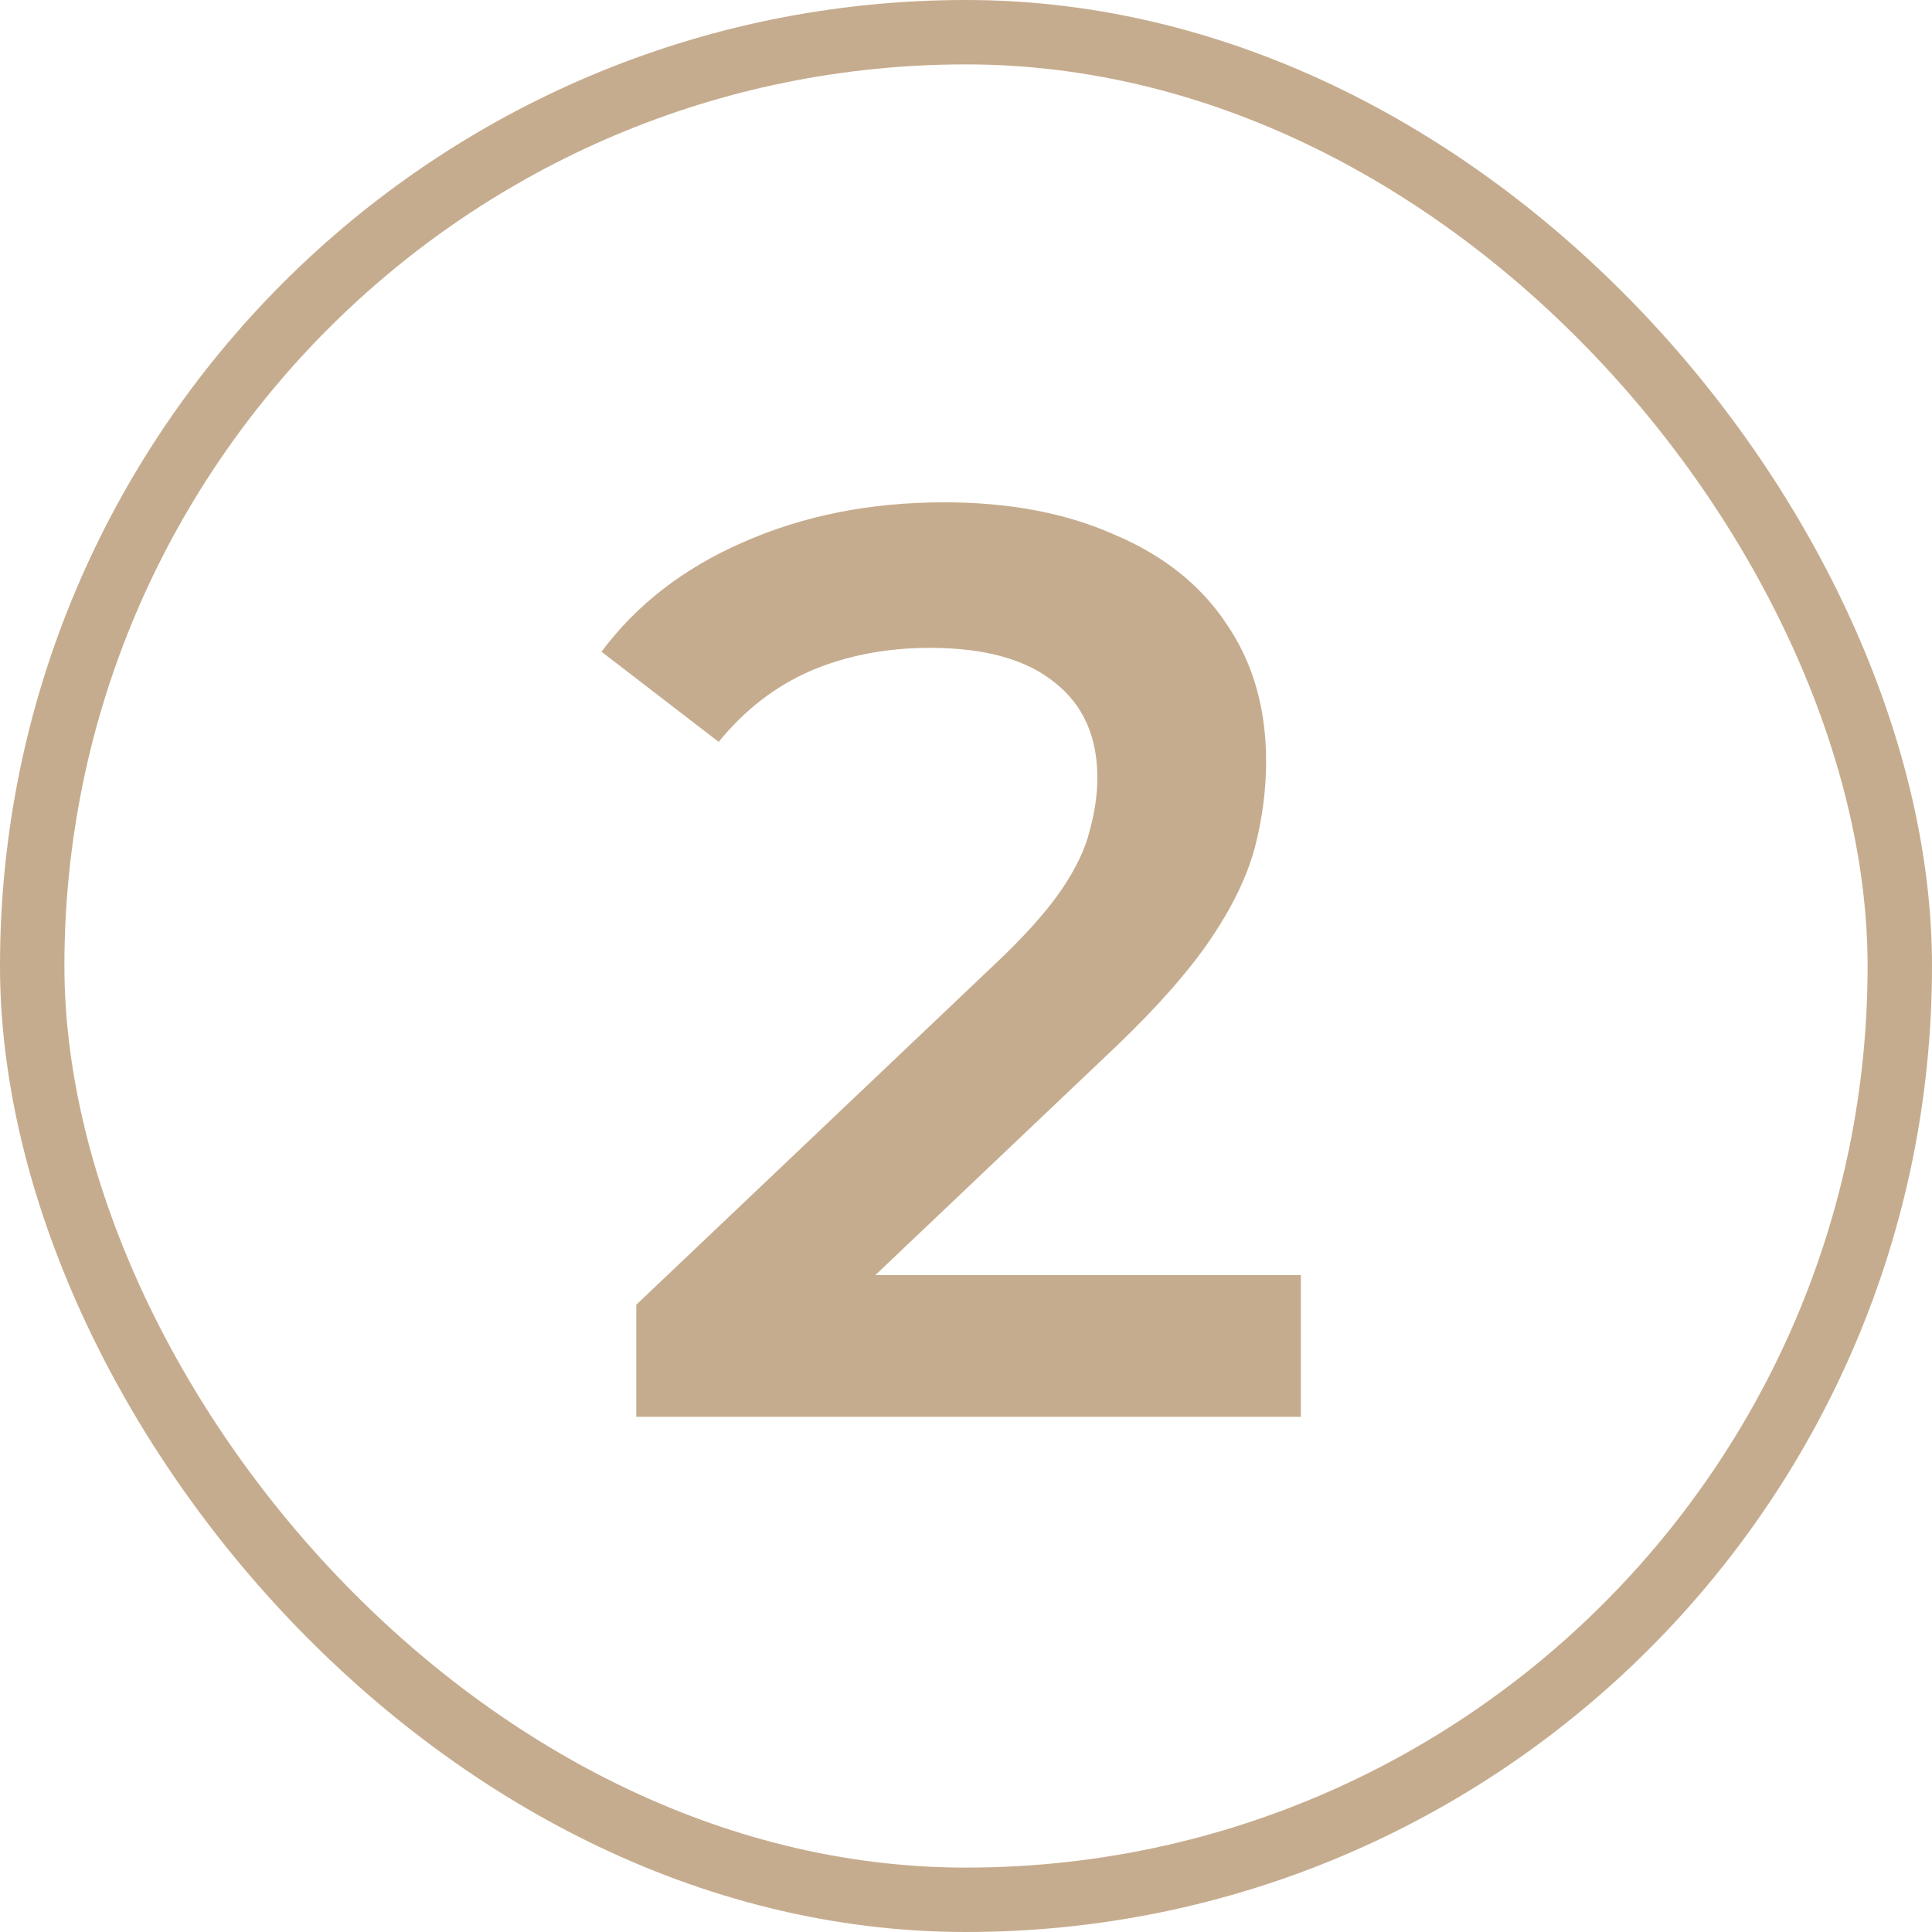
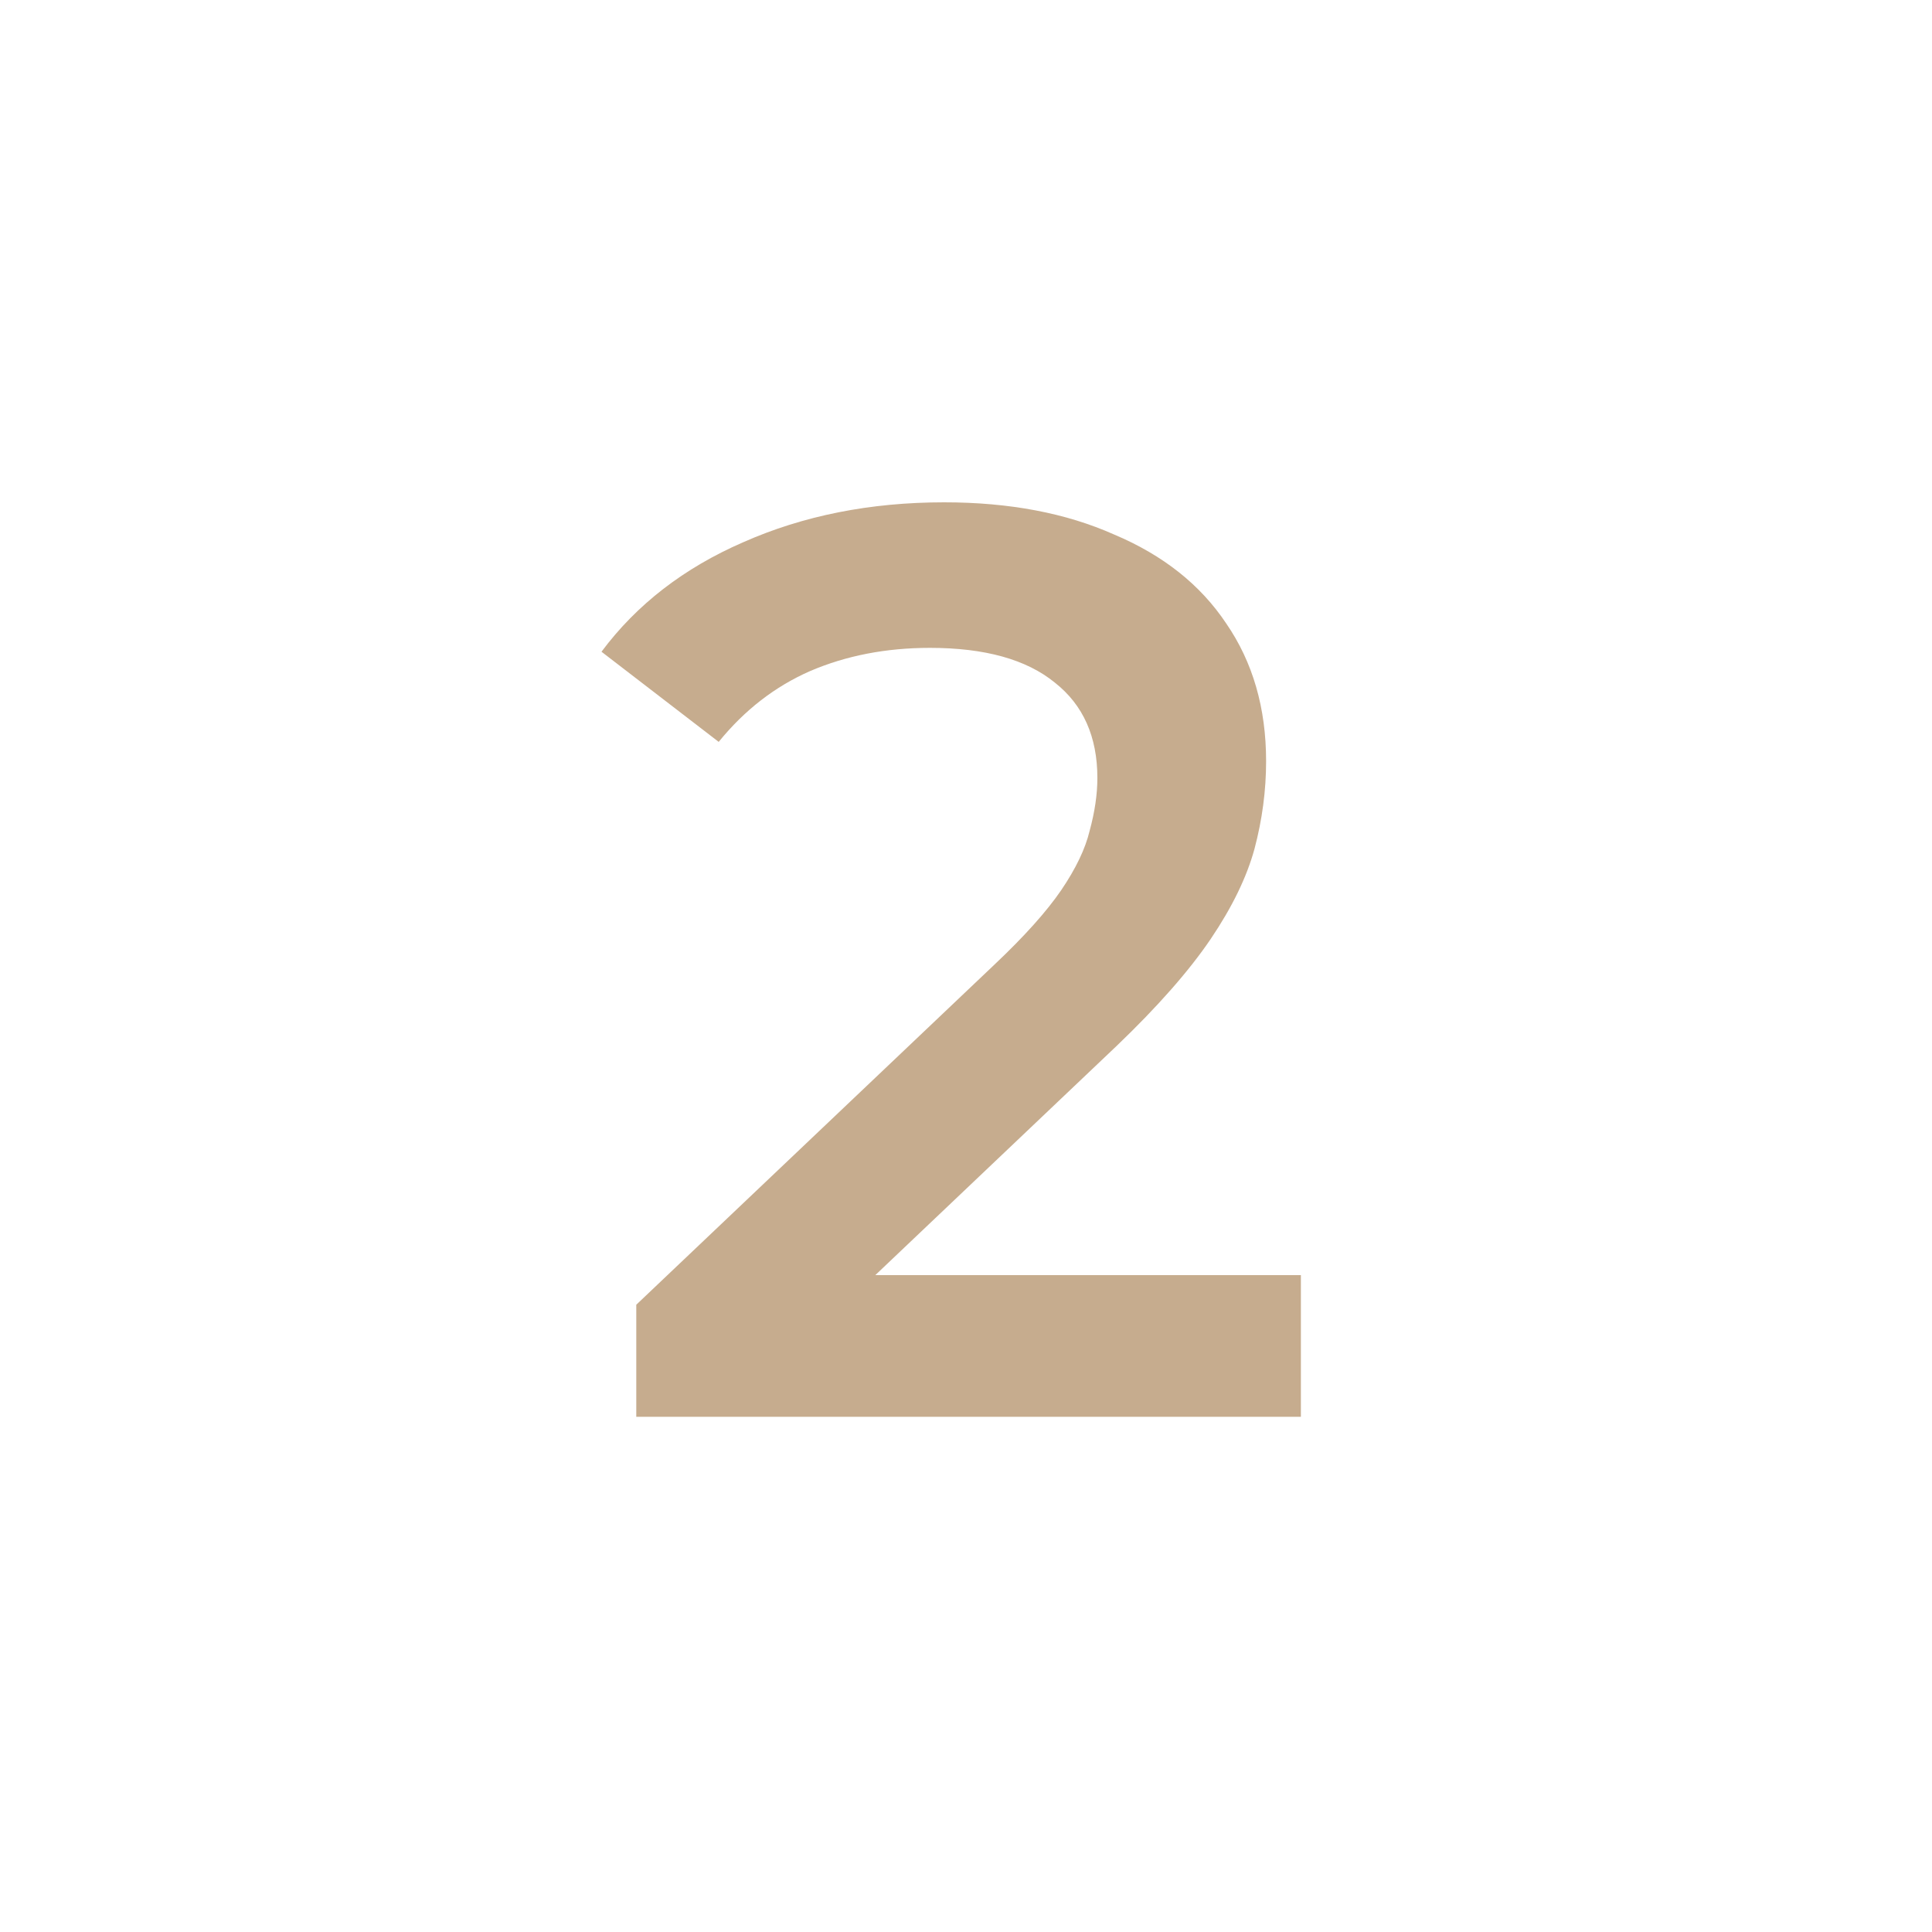
<svg xmlns="http://www.w3.org/2000/svg" width="30" height="30" viewBox="0 0 30 30" fill="none">
-   <rect x="0.5" y="0.5" width="29" height="29" rx="14.5" stroke="#C6AC8E" />
  <path d="M9.88 22V20.26L15.44 14.98C15.906 14.54 16.253 14.153 16.48 13.82C16.706 13.487 16.853 13.18 16.92 12.9C17 12.607 17.04 12.333 17.04 12.08C17.04 11.44 16.82 10.947 16.38 10.6C15.94 10.24 15.293 10.06 14.44 10.06C13.76 10.06 13.14 10.18 12.58 10.42C12.033 10.66 11.56 11.027 11.16 11.52L9.34 10.12C9.886 9.387 10.62 8.82 11.54 8.42C12.473 8.007 13.513 7.8 14.66 7.8C15.673 7.8 16.553 7.967 17.3 8.3C18.06 8.62 18.64 9.08 19.04 9.68C19.453 10.28 19.66 10.993 19.66 11.82C19.66 12.273 19.6 12.727 19.48 13.18C19.36 13.62 19.133 14.087 18.8 14.58C18.466 15.073 17.98 15.627 17.34 16.24L12.56 20.78L12.02 19.8H20.2V22H9.88Z" fill="#C6AC8E" />
</svg>